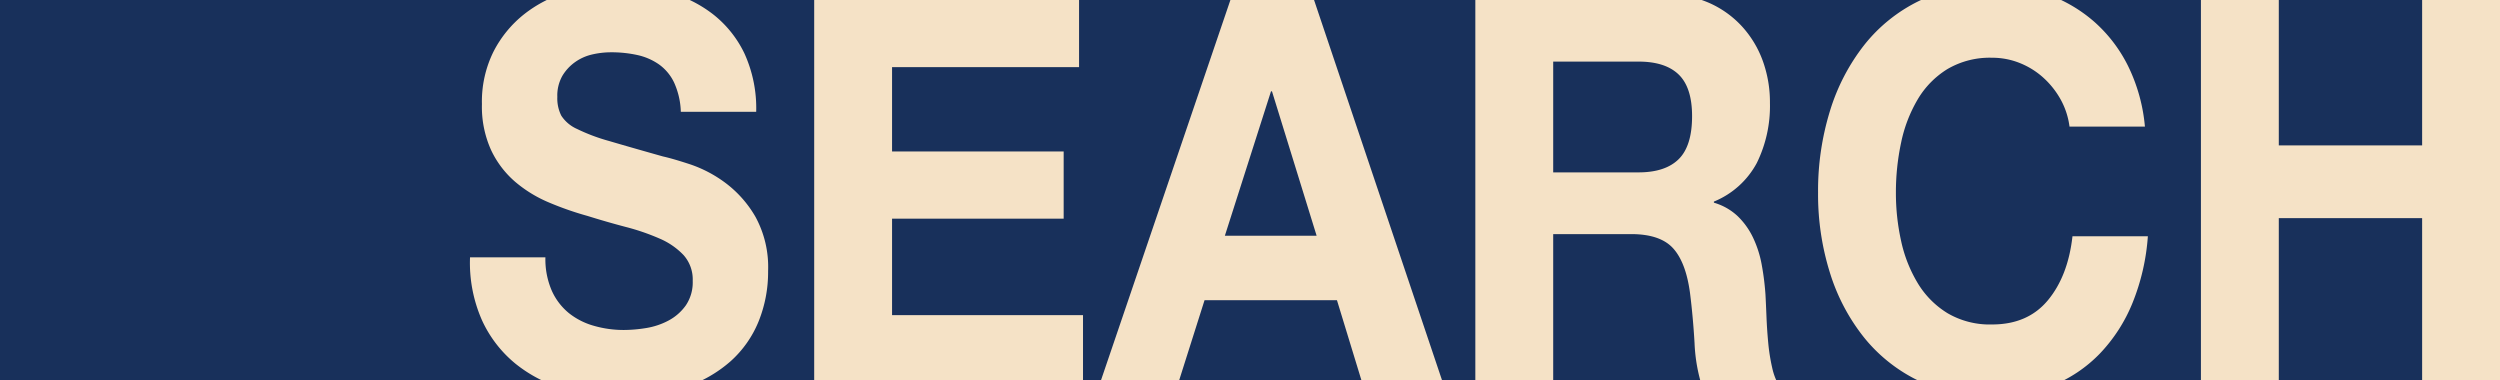
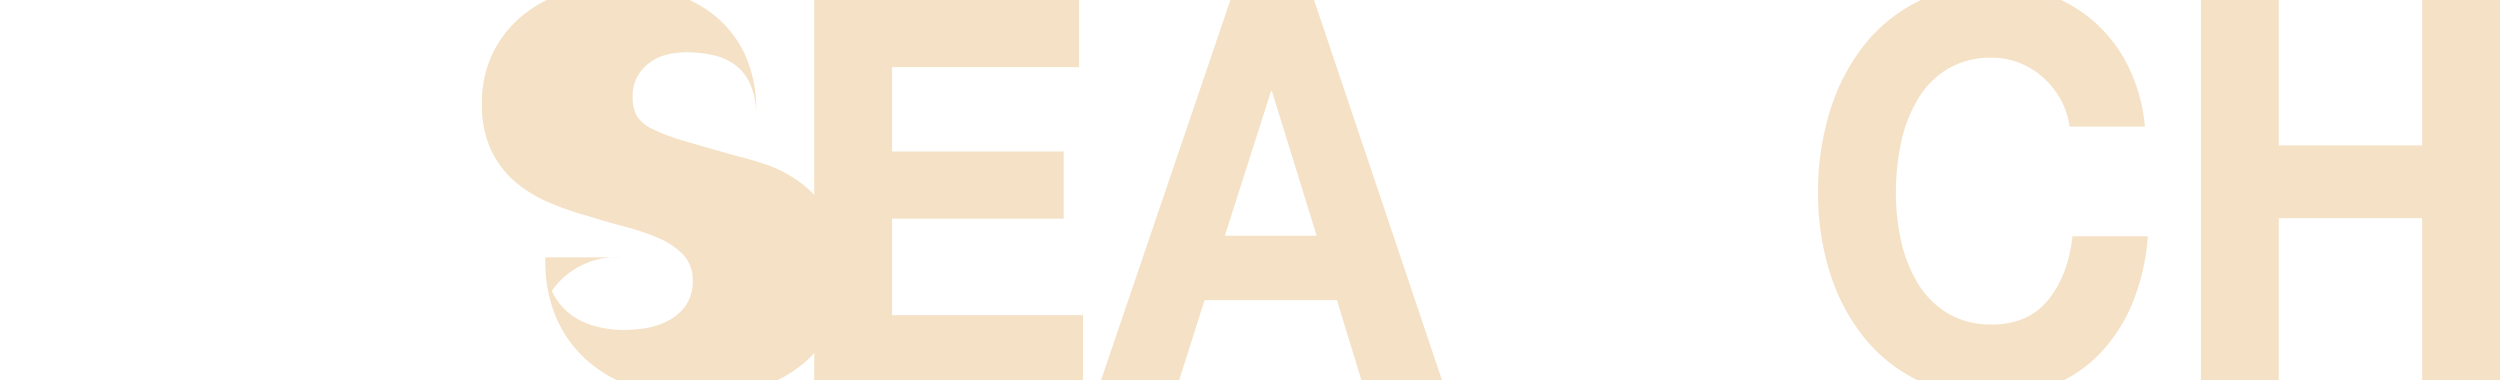
<svg xmlns="http://www.w3.org/2000/svg" width="500" height="76" viewBox="0 0 500 76">
  <defs>
    <clipPath id="clip-path">
      <rect id="長方形_2654" data-name="長方形 2654" width="500" height="76" transform="translate(0 482)" fill="#fff" stroke="#707070" stroke-width="1" />
    </clipPath>
  </defs>
  <g id="マスクグループ_20" data-name="マスクグループ 20" transform="translate(0 -482)" clip-path="url(#clip-path)">
    <g id="グループ_1941" data-name="グループ 1941">
-       <rect id="長方形_2554" data-name="長方形 2554" width="500" height="76" transform="translate(0 482)" fill="#18305b" />
      <g id="グループ_1860" data-name="グループ 1860" transform="translate(928.864 -1101.761)">
-         <path id="パス_3096" data-name="パス 3096" d="M-818.494,1641.93a12.231,12.231,0,0,0,3.422,4.464,14.138,14.138,0,0,0,5.01,2.535,21.431,21.431,0,0,0,5.952.827,27.854,27.854,0,0,0,4.463-.385,14.383,14.383,0,0,0,4.464-1.488,9.98,9.98,0,0,0,3.472-3.031,8.19,8.19,0,0,0,1.389-4.9,7.329,7.329,0,0,0-1.835-5.18,14.425,14.425,0,0,0-4.811-3.306,44.6,44.6,0,0,0-6.745-2.315q-3.771-.992-7.638-2.2a62.776,62.776,0,0,1-7.737-2.7,25.86,25.86,0,0,1-6.745-4.133,19.083,19.083,0,0,1-4.811-6.337,21.006,21.006,0,0,1-1.835-9.2,22.441,22.441,0,0,1,2.331-10.526,22.75,22.75,0,0,1,6.1-7.44,25.482,25.482,0,0,1,8.531-4.409,32.935,32.935,0,0,1,9.522-1.432,40.815,40.815,0,0,1,10.663,1.377,25.42,25.42,0,0,1,9.076,4.464,22.016,22.016,0,0,1,6.3,7.881,26.421,26.421,0,0,1,2.331,11.628H-792.7a15.19,15.19,0,0,0-1.339-5.842,9.421,9.421,0,0,0-3.025-3.637,12.1,12.1,0,0,0-4.315-1.874,24.068,24.068,0,0,0-5.306-.551,16.569,16.569,0,0,0-3.77.441,9.563,9.563,0,0,0-3.423,1.543,9.108,9.108,0,0,0-2.529,2.755,8.022,8.022,0,0,0-.992,4.188,7.689,7.689,0,0,0,.794,3.748,7.234,7.234,0,0,0,3.124,2.645,37.1,37.1,0,0,0,6.448,2.424q4.115,1.215,10.762,3.086,1.983.441,5.505,1.6a25.352,25.352,0,0,1,6.993,3.693,22.528,22.528,0,0,1,6,6.778,20.955,20.955,0,0,1,2.529,10.856,26.357,26.357,0,0,1-1.885,10.03,21.637,21.637,0,0,1-5.6,7.991,26.071,26.071,0,0,1-9.225,5.235,39.573,39.573,0,0,1-12.746,1.874,40.573,40.573,0,0,1-11.358-1.6,27.333,27.333,0,0,1-9.721-5.015,24.229,24.229,0,0,1-6.7-8.707,28.419,28.419,0,0,1-2.38-12.564h15.077A15.782,15.782,0,0,0-818.494,1641.93Z" fill="#f5e2c6" />
+         <path id="パス_3096" data-name="パス 3096" d="M-818.494,1641.93a12.231,12.231,0,0,0,3.422,4.464,14.138,14.138,0,0,0,5.01,2.535,21.431,21.431,0,0,0,5.952.827,27.854,27.854,0,0,0,4.463-.385,14.383,14.383,0,0,0,4.464-1.488,9.98,9.98,0,0,0,3.472-3.031,8.19,8.19,0,0,0,1.389-4.9,7.329,7.329,0,0,0-1.835-5.18,14.425,14.425,0,0,0-4.811-3.306,44.6,44.6,0,0,0-6.745-2.315q-3.771-.992-7.638-2.2a62.776,62.776,0,0,1-7.737-2.7,25.86,25.86,0,0,1-6.745-4.133,19.083,19.083,0,0,1-4.811-6.337,21.006,21.006,0,0,1-1.835-9.2,22.441,22.441,0,0,1,2.331-10.526,22.75,22.75,0,0,1,6.1-7.44,25.482,25.482,0,0,1,8.531-4.409,32.935,32.935,0,0,1,9.522-1.432,40.815,40.815,0,0,1,10.663,1.377,25.42,25.42,0,0,1,9.076,4.464,22.016,22.016,0,0,1,6.3,7.881,26.421,26.421,0,0,1,2.331,11.628a15.19,15.19,0,0,0-1.339-5.842,9.421,9.421,0,0,0-3.025-3.637,12.1,12.1,0,0,0-4.315-1.874,24.068,24.068,0,0,0-5.306-.551,16.569,16.569,0,0,0-3.77.441,9.563,9.563,0,0,0-3.423,1.543,9.108,9.108,0,0,0-2.529,2.755,8.022,8.022,0,0,0-.992,4.188,7.689,7.689,0,0,0,.794,3.748,7.234,7.234,0,0,0,3.124,2.645,37.1,37.1,0,0,0,6.448,2.424q4.115,1.215,10.762,3.086,1.983.441,5.505,1.6a25.352,25.352,0,0,1,6.993,3.693,22.528,22.528,0,0,1,6,6.778,20.955,20.955,0,0,1,2.529,10.856,26.357,26.357,0,0,1-1.885,10.03,21.637,21.637,0,0,1-5.6,7.991,26.071,26.071,0,0,1-9.225,5.235,39.573,39.573,0,0,1-12.746,1.874,40.573,40.573,0,0,1-11.358-1.6,27.333,27.333,0,0,1-9.721-5.015,24.229,24.229,0,0,1-6.7-8.707,28.419,28.419,0,0,1-2.38-12.564h15.077A15.782,15.782,0,0,0-818.494,1641.93Z" fill="#f5e2c6" />
        <path id="パス_3097" data-name="パス 3097" d="M-622.567,1585.1v14.549h-37.4v16.863h34.321v13.446h-34.321v19.288h38.19v14.548h-53.763V1585.1Z" transform="translate(-90.485 -2.463)" fill="#f5e2c6" />
        <path id="パス_3098" data-name="パス 3098" d="M-501.241,1585.1l26.485,78.694h-16.169l-5.356-17.524h-26.485l-5.555,17.524h-15.672l26.782-78.694Zm.893,48.274-8.928-28.877h-.2l-9.225,28.877Z" transform="translate(-165.19 -2.463)" fill="#f5e2c6" />
-         <path id="パス_3099" data-name="パス 3099" d="M-331.332,1585.1a20.8,20.8,0,0,1,8.581,1.708,19.69,19.69,0,0,1,6.547,4.684,20.616,20.616,0,0,1,4.166,6.888,24.286,24.286,0,0,1,1.438,8.432,25.787,25.787,0,0,1-2.629,12.013,17.019,17.019,0,0,1-8.58,7.715v.221a11.649,11.649,0,0,1,4.762,2.7,14.835,14.835,0,0,1,3.075,4.3,21.525,21.525,0,0,1,1.736,5.455,52.619,52.619,0,0,1,.744,5.952q.1,1.876.2,4.408t.347,5.181a38.042,38.042,0,0,0,.794,5.014,12.172,12.172,0,0,0,1.637,4.023H-324.09a33.468,33.468,0,0,1-1.587-8.927q-.3-5.18-.893-9.92-.8-6.171-3.373-9.037t-8.431-2.866h-15.574v30.75h-15.573V1585.1Zm-5.554,35.6q5.356,0,8.035-2.645t2.678-8.6q0-5.729-2.678-8.321t-8.035-2.59h-17.062V1620.7Z" transform="translate(-264.276 -2.463)" fill="#f5e2c6" />
        <path id="パス_3100" data-name="パス 3100" d="M-162.386,1603.63a16.989,16.989,0,0,0-3.472-4.354,15.713,15.713,0,0,0-4.711-2.92,14.759,14.759,0,0,0-5.506-1.047,16.721,16.721,0,0,0-8.927,2.259,17.667,17.667,0,0,0-5.952,6.062,28.151,28.151,0,0,0-3.323,8.652,47.619,47.619,0,0,0-1.042,10.03,44.266,44.266,0,0,0,1.042,9.644,27.532,27.532,0,0,0,3.323,8.432,17.806,17.806,0,0,0,5.952,6.006,16.7,16.7,0,0,0,8.927,2.26q7.142,0,11.16-4.85t4.91-12.785h15.077A43.633,43.633,0,0,1-148,1644.355a32.092,32.092,0,0,1-6.547,10.14,27.46,27.46,0,0,1-9.522,6.392,31.758,31.758,0,0,1-12,2.2,33.178,33.178,0,0,1-14.631-3.141,31.622,31.622,0,0,1-10.961-8.652,39.422,39.422,0,0,1-6.844-12.95,52.337,52.337,0,0,1-2.381-16.036,54.167,54.167,0,0,1,2.381-16.367,40.562,40.562,0,0,1,6.844-13.171,31.683,31.683,0,0,1,10.961-8.817,32.71,32.71,0,0,1,14.631-3.2,32.432,32.432,0,0,1,11.06,1.874,29.1,29.1,0,0,1,9.324,5.456,28.913,28.913,0,0,1,6.795,8.872,34.33,34.33,0,0,1,3.373,12.123H-160.6A15.179,15.179,0,0,0-162.386,1603.63Z" transform="translate(-354.364)" fill="#f5e2c6" />
        <path id="パス_3101" data-name="パス 3101" d="M-18.09,1585.1v30.2H10.577v-30.2H26.151v78.694H10.577v-33.947H-18.09v33.947H-33.663V1585.1Z" transform="translate(-455.015 -2.463)" fill="#f5e2c6" />
      </g>
    </g>
  </g>
</svg>